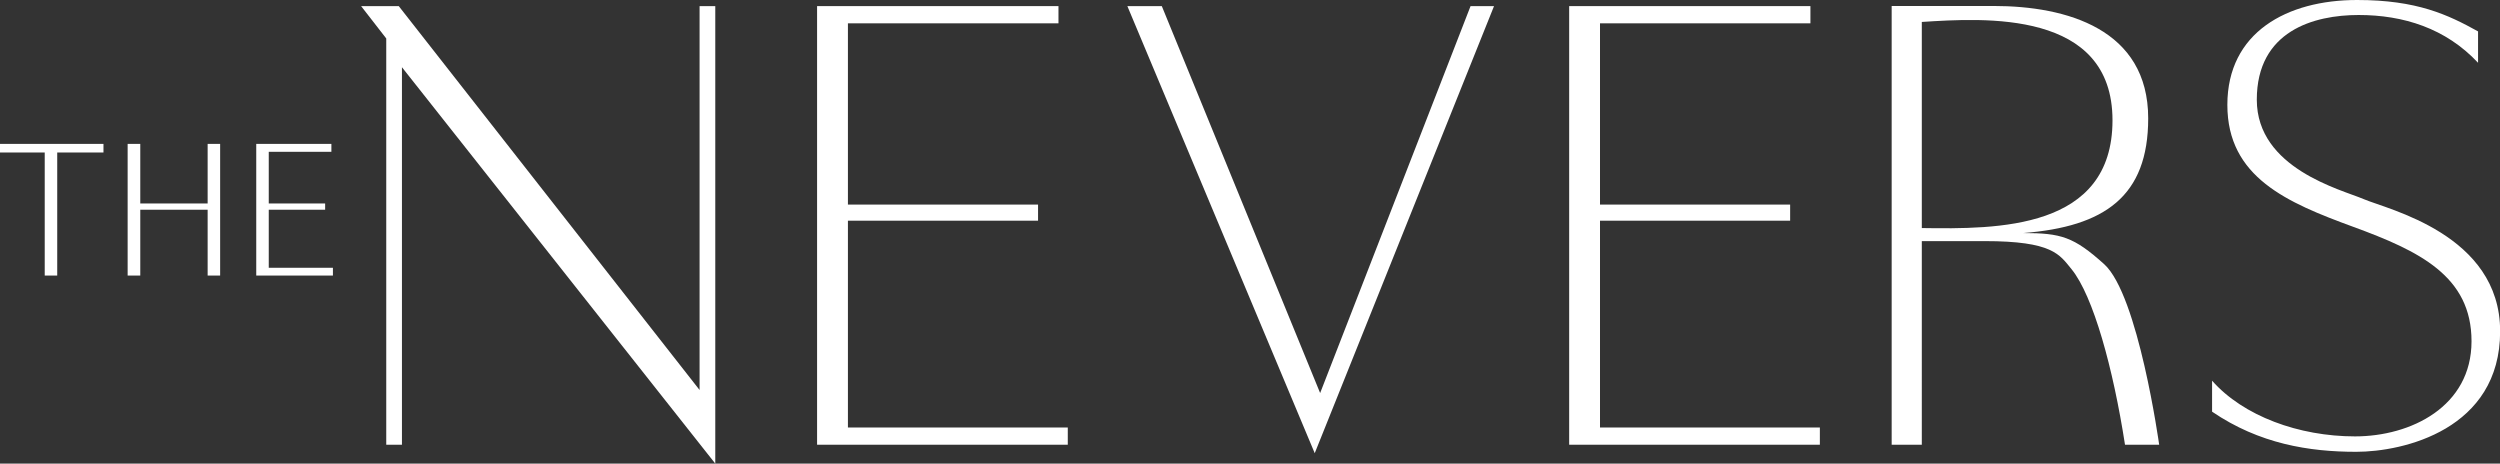
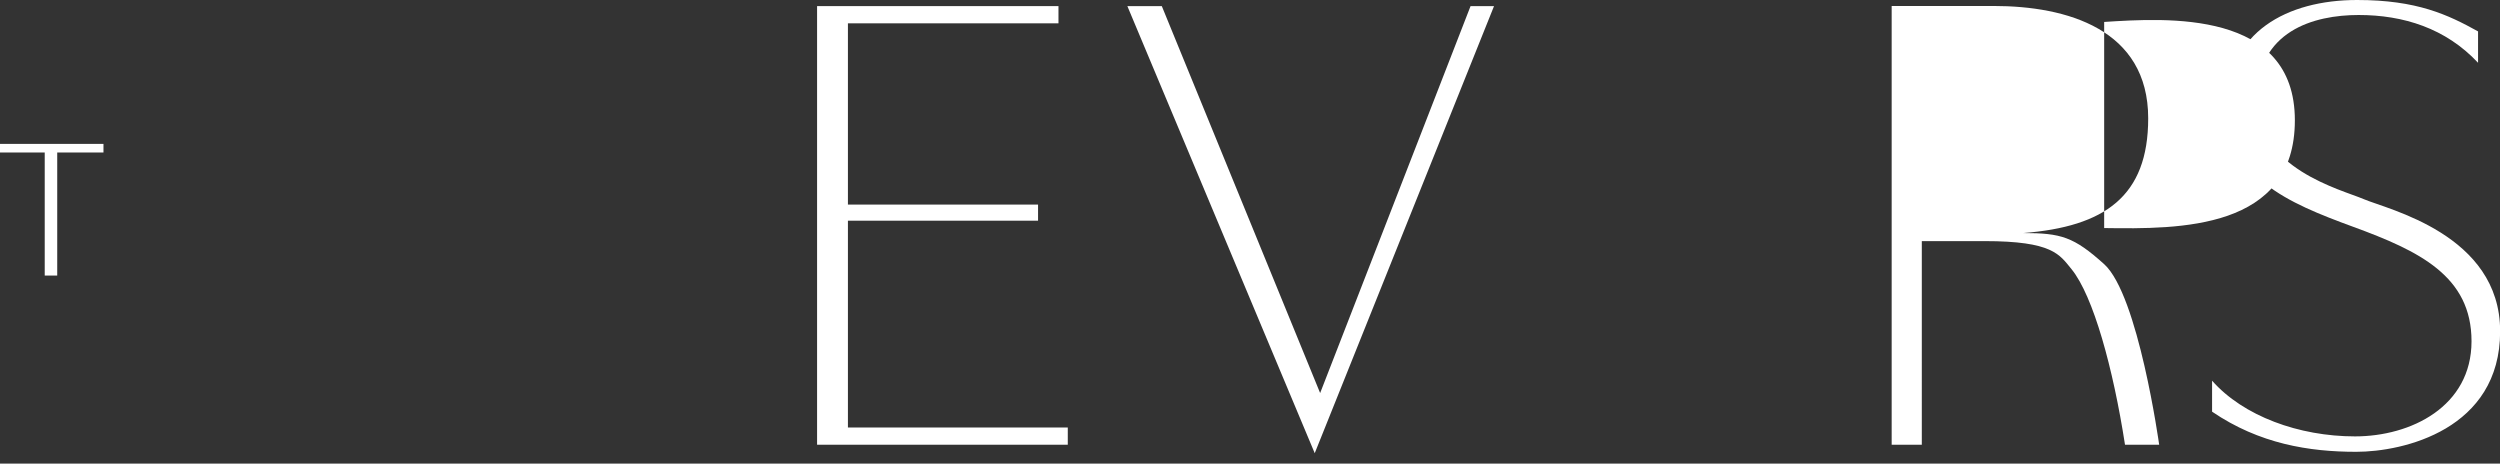
<svg xmlns="http://www.w3.org/2000/svg" version="1.1" x="0px" y="0px" width="1800px" height="333.8px" viewBox="0 0 1800 333.8" style="enable-background:new 0 0 1800 333.8;" xml:space="preserve">
  <rect x="0" y="0" width="1800" height="333.8" fill="#333333" stroke="none" />
  <style type="text/css">
	.st0{fill:#FFFFFF;}
</style>
  <g>
    <polygon class="st0" points="74.5,103.6 0,103.6 0,109.8 32.2,109.8 32.2,198.4 41.2,198.4 41.2,109.8 74.5,109.8  " />
-     <polygon class="st0" points="149.5,103.6 149.5,146.5 101,146.5 101,103.6 91.9,103.6 91.9,198.4 101,198.4 101,151 149.5,151    149.5,198.4 158.5,198.4 158.5,103.6  " />
-     <polygon class="st0" points="193.5,192.8 193.5,151 234.1,151 234.1,146.5 193.5,146.5 193.5,109.3 238.6,109.3 238.6,103.6    184.5,103.6 184.5,198.4 239.7,198.4 239.7,192.8  " />
    <polygon class="st0" points="610.5,307.8 610.5,158.9 747.4,158.9 747.4,147.3 610.5,147.3 610.5,16.8 762.1,16.8 762.1,4.4    588.3,4.4 588.3,320.2 768.8,320.2 768.8,307.8  " />
-     <polygon class="st0" points="1152,307.8 1152,158.9 1288.9,158.9 1288.9,147.3 1152,147.3 1152,16.8 1303.5,16.8 1303.5,4.4    1129.8,4.4 1129.8,320.2 1310.3,320.2 1310.3,307.8  " />
-     <polygon class="st0" points="515,4.4 503.7,4.4 503.7,280.8 287.1,4.4 260,4.4 278.1,27.7 278.1,320.2 289.4,320.2 289.4,48.4    515,333.8  " />
    <polygon class="st0" points="811.7,4.4 836.5,4.4 950.5,283 1058.8,4.4 1075.7,4.4 946.6,326.3  " />
-     <path class="st0" d="M1515,190.2c-21.9-19.7-31-22.4-58.3-22.4c58.7-4.6,90-26.4,90-82.6c0-64.3-58.8-80.9-111.3-80.9   c-50,0-51.6,0-51.6,0H1362v315.9h21.7V173.6h45.2c49,0,53.9,9.6,62.6,20.2c15.7,19.3,30,71.5,38.5,126.4h24.6   C1554.6,320.2,1539.6,212.4,1515,190.2z M1383.7,156.4V15.8c45-2.9,137.3-8.8,137.3,70.8c0,78.9-82.9,78.4-137.3,77.6V156.4z" />
+     <path class="st0" d="M1515,190.2c-21.9-19.7-31-22.4-58.3-22.4c58.7-4.6,90-26.4,90-82.6c0-64.3-58.8-80.9-111.3-80.9   c-50,0-51.6,0-51.6,0H1362v315.9h21.7V173.6h45.2c49,0,53.9,9.6,62.6,20.2c15.7,19.3,30,71.5,38.5,126.4h24.6   C1554.6,320.2,1539.6,212.4,1515,190.2z V15.8c45-2.9,137.3-8.8,137.3,70.8c0,78.9-82.9,78.4-137.3,77.6V156.4z" />
    <path class="st0" d="M1784.2,45.2V22.6c-21.7-12-43.9-22.6-87.1-22.6c-50.5,0-93.4,23.3-93.4,75.5s43.1,70.4,90.6,87.8   s85.2,35.4,85.2,82.4s-43.6,68.5-83.9,68.5s-80.4-14.6-102.9-40.1c0,7.4,0,14.6,0,22.3c34.1,23.2,69.9,28.9,103.8,28.9   c33.9,0,103.6-16,103.6-86.8c0-69.9-81.3-87.8-98.4-95.2c-15.9-6.8-76.8-21.9-76.8-71.5s41.1-61,73.3-61S1760.9,20.3,1784.2,45.2z" />
  </g>
</svg>